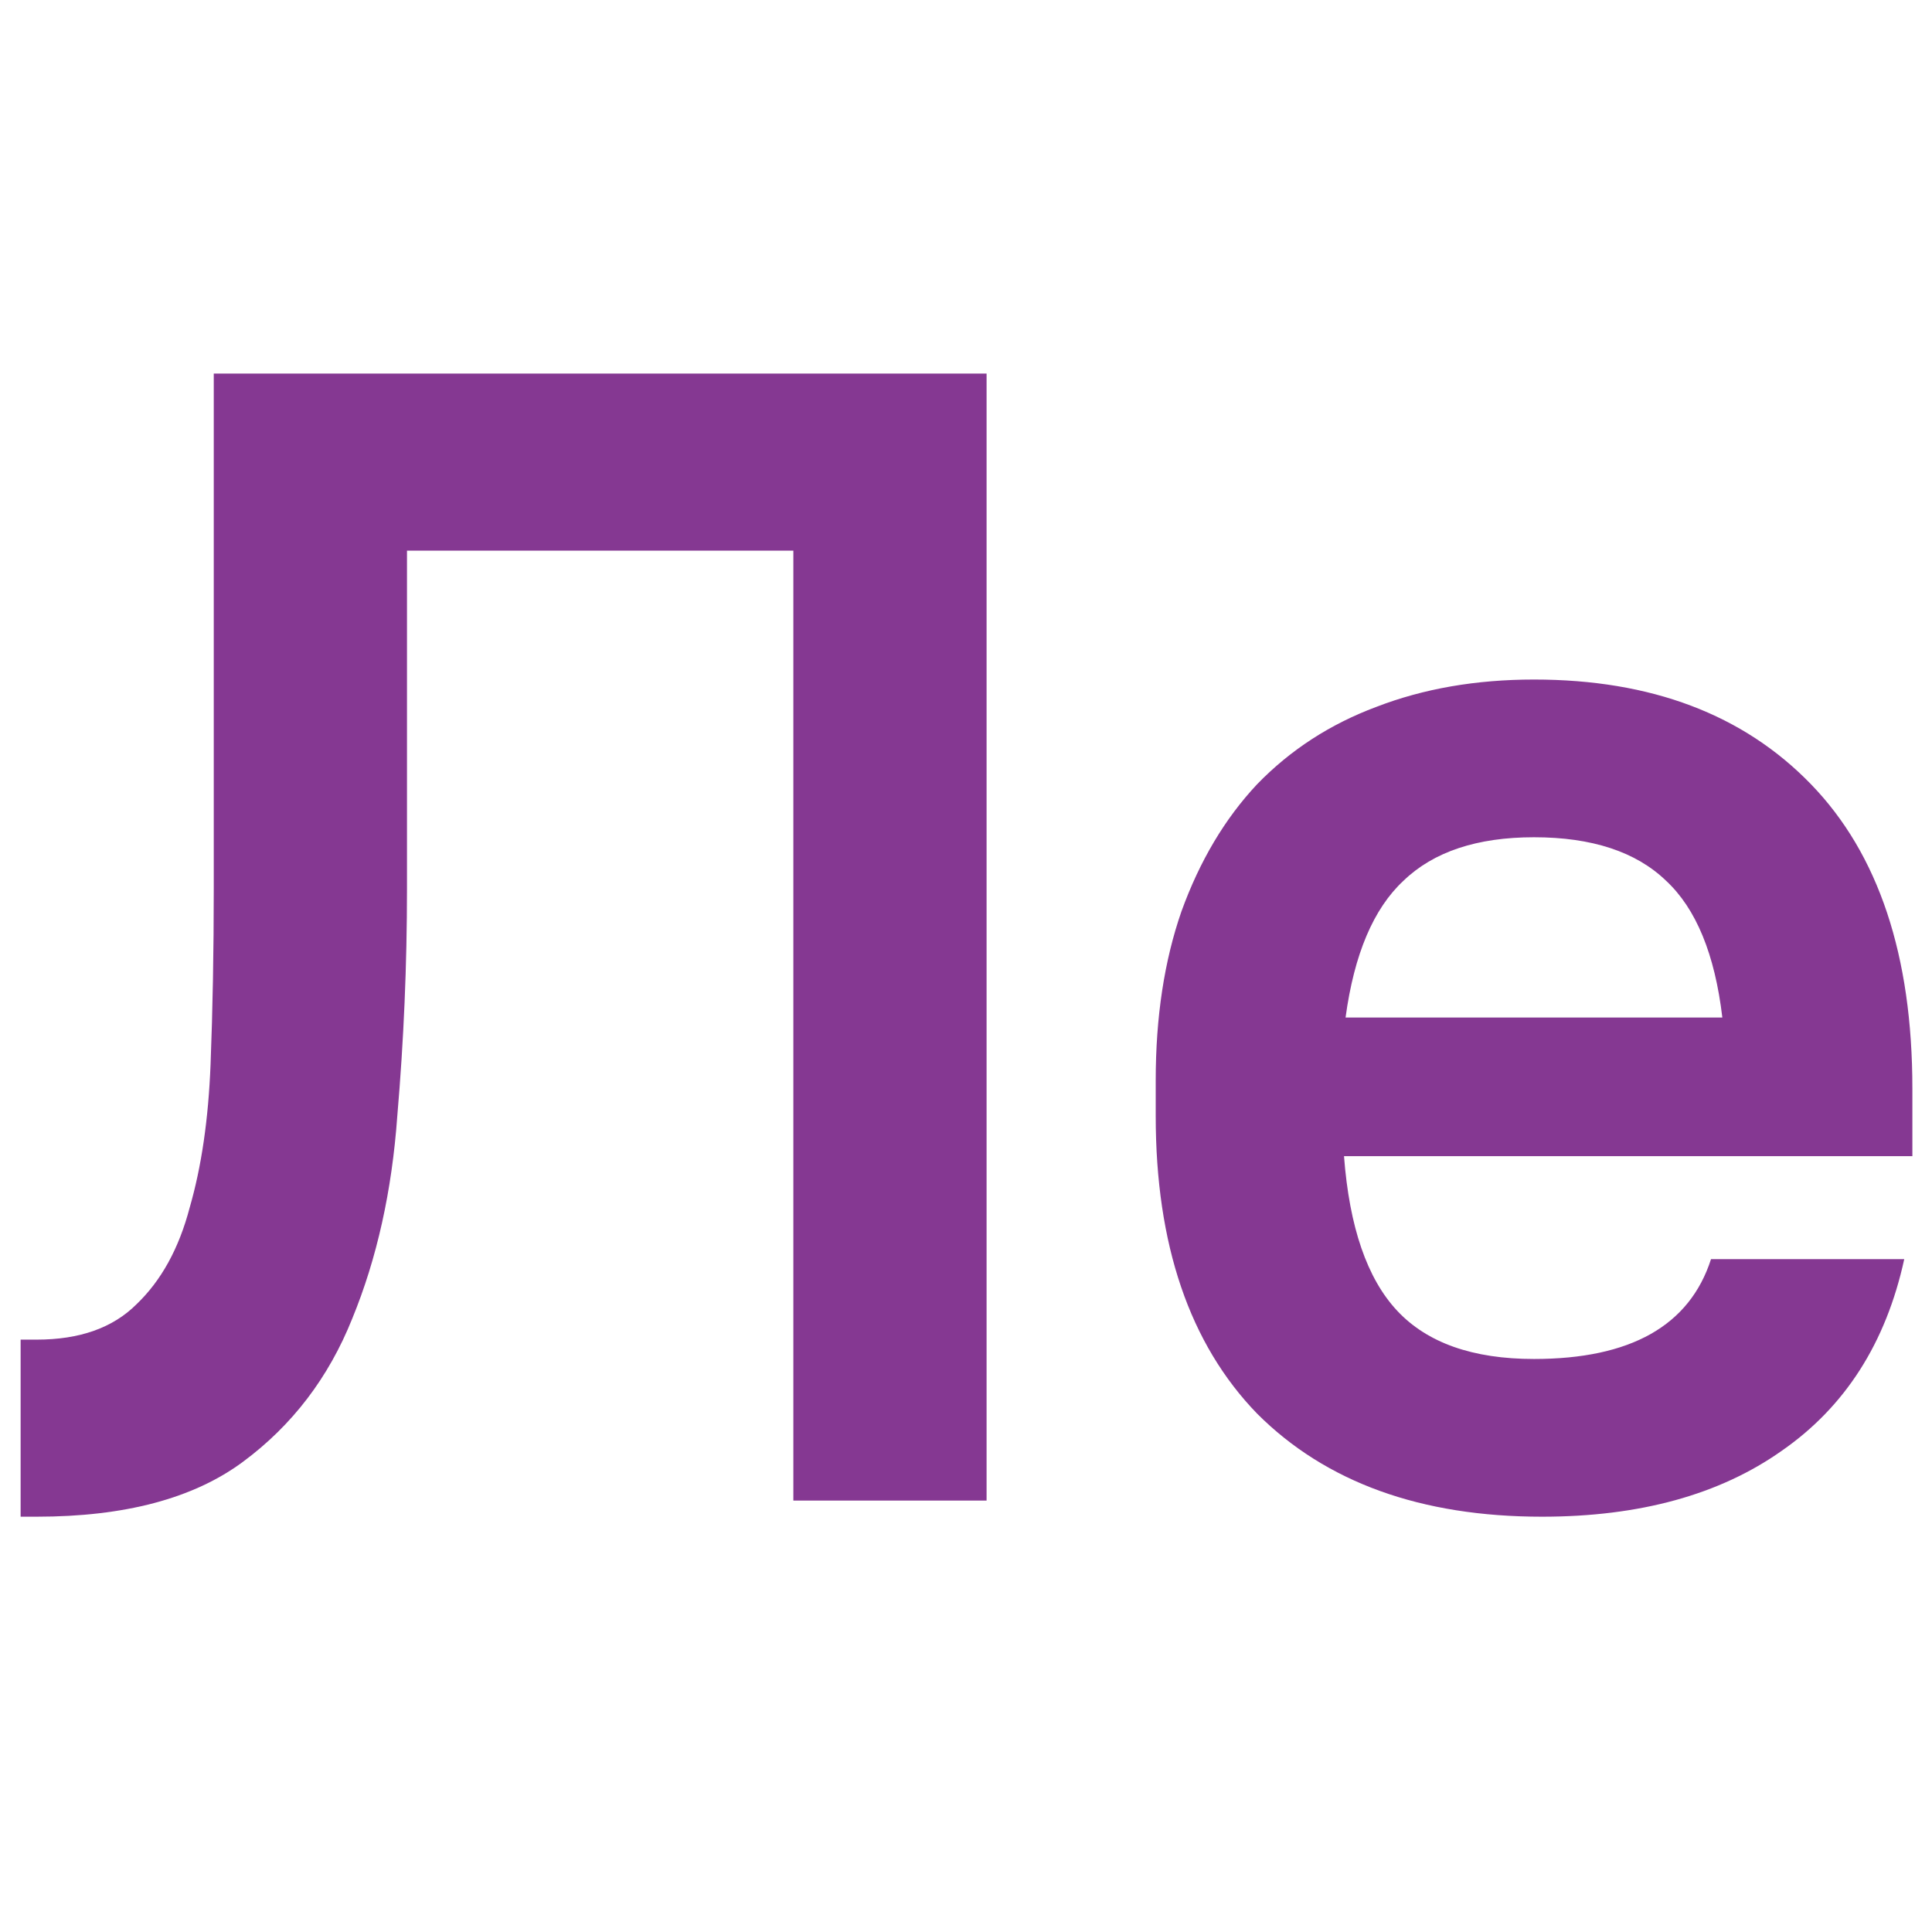
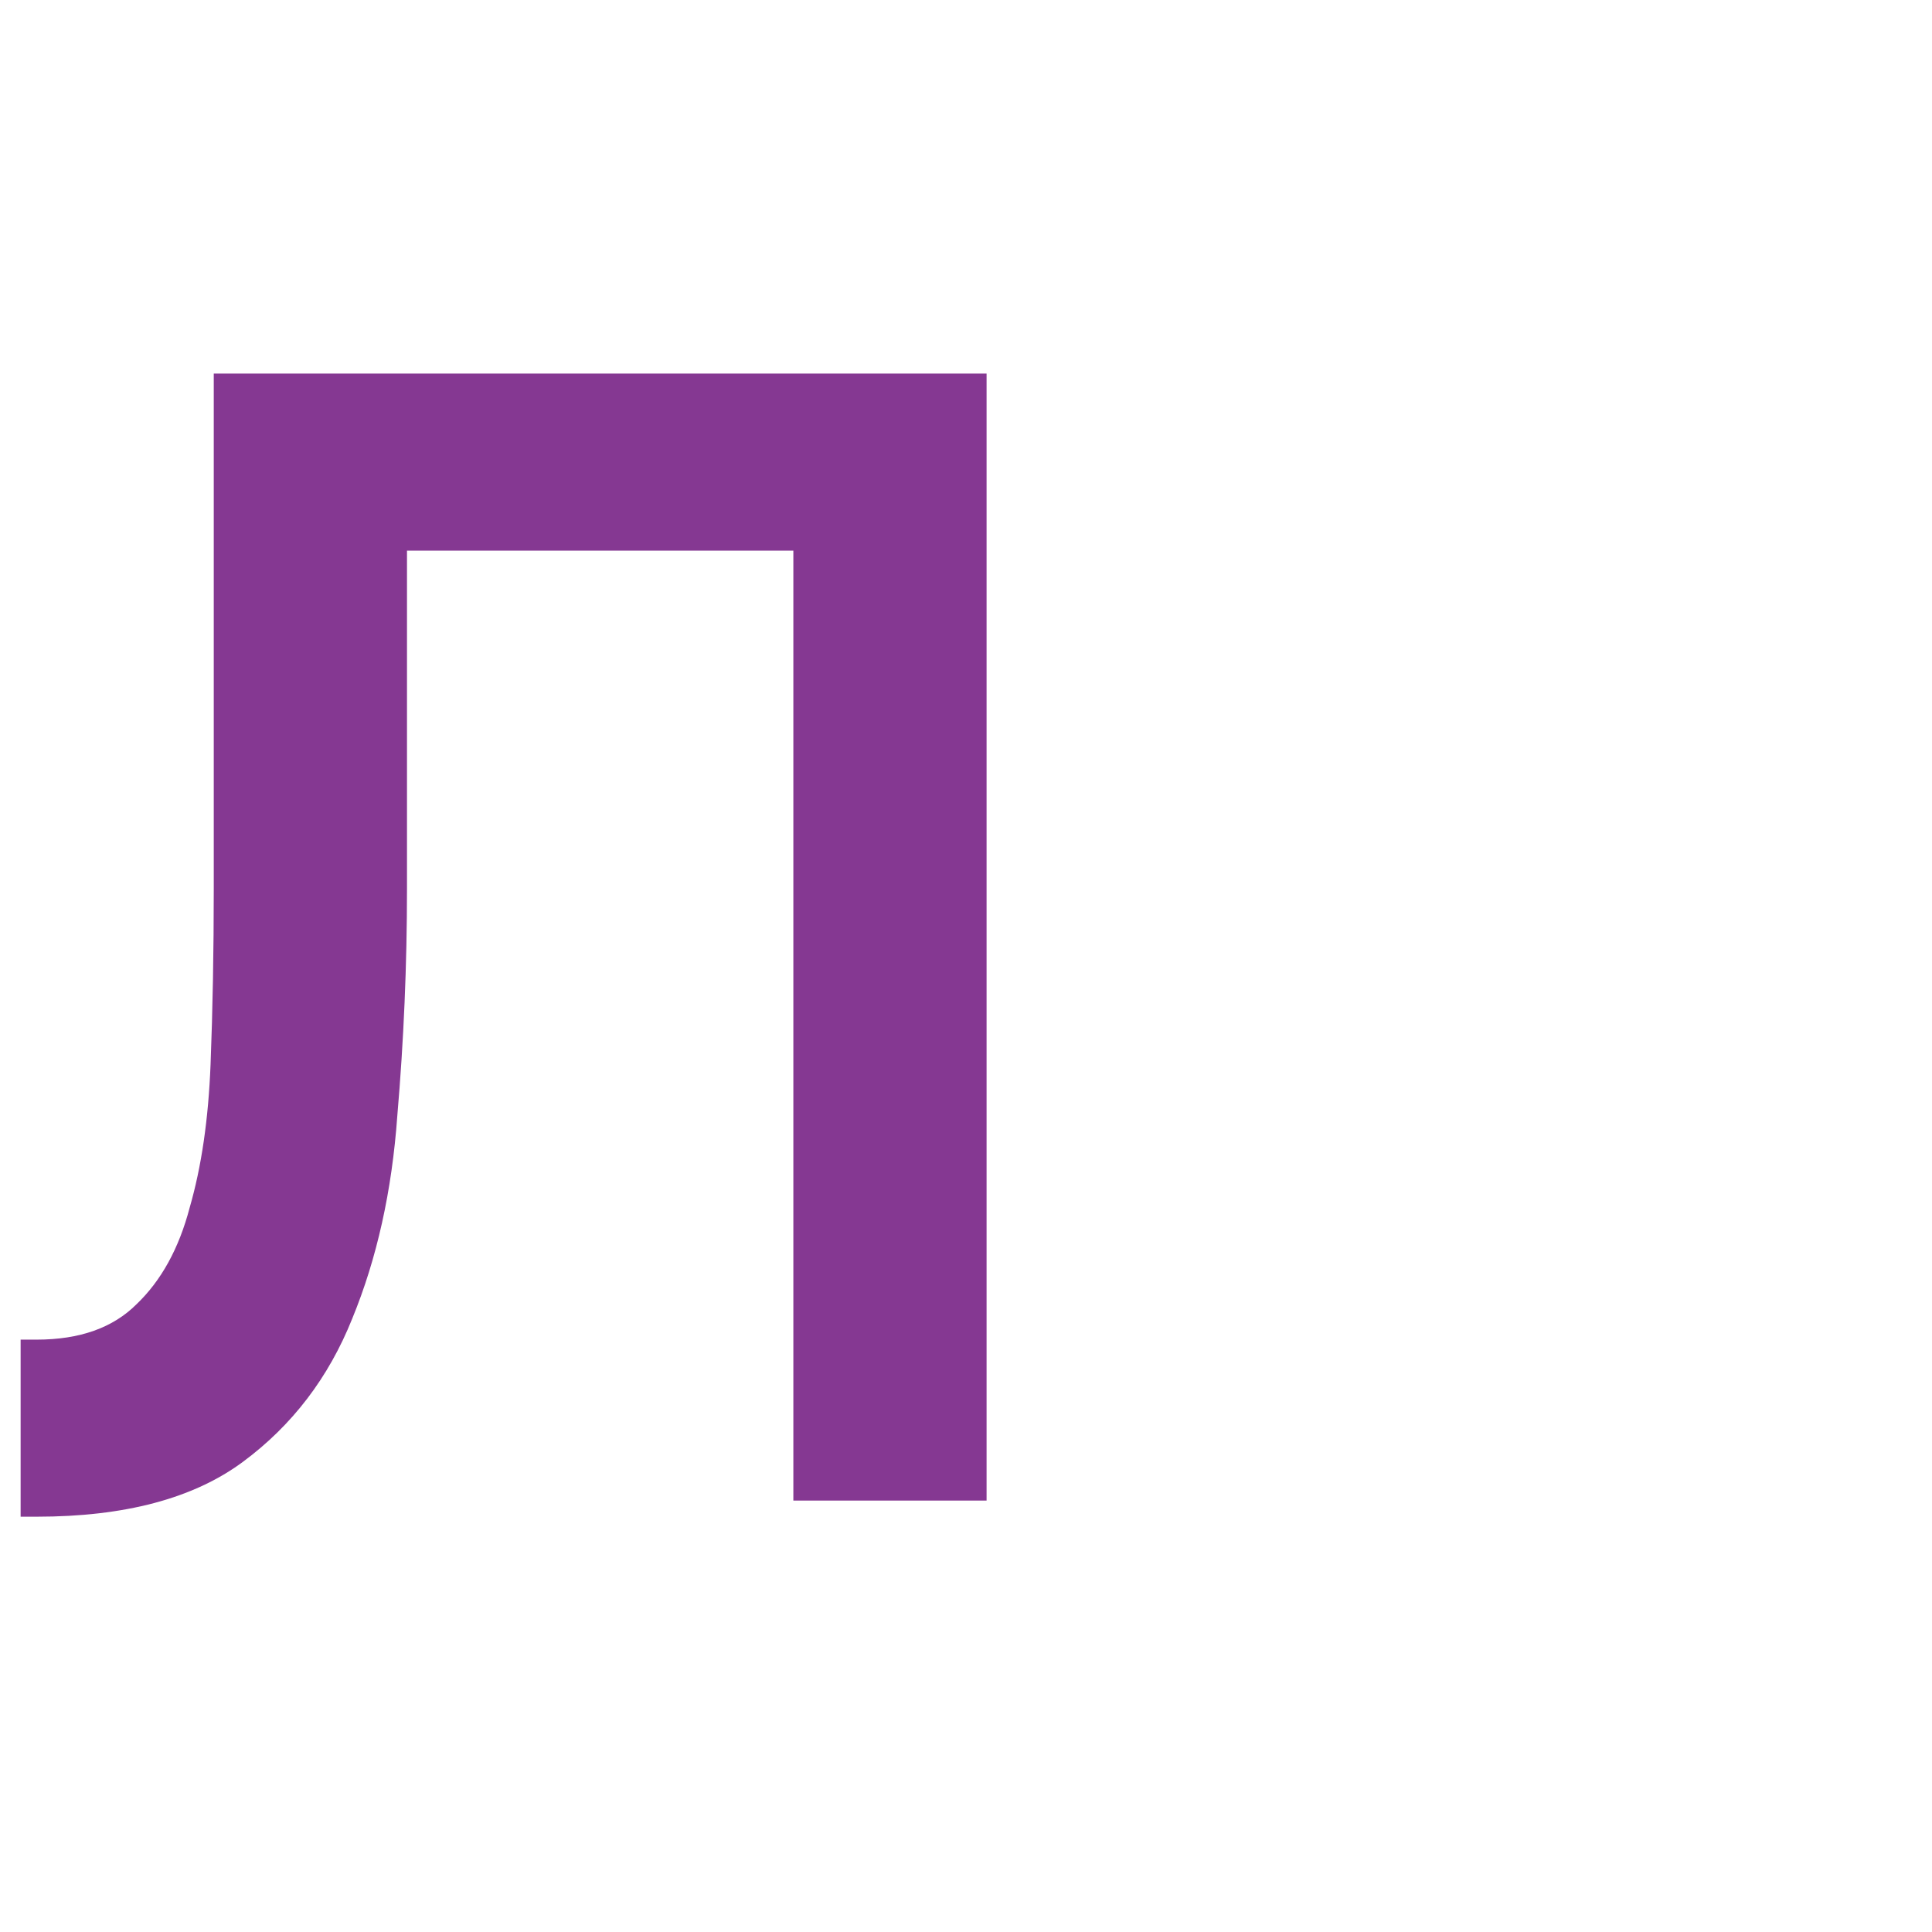
<svg xmlns="http://www.w3.org/2000/svg" xmlns:ns1="http://www.inkscape.org/namespaces/inkscape" xmlns:ns2="http://sodipodi.sourceforge.net/DTD/sodipodi-0.dtd" width="80" height="80" viewBox="0 0 21.167 21.167" version="1.1" id="svg5" ns1:version="1.1 (c4e8f9e, 2021-05-24)" ns2:docname="le.svg">
  <ns2:namedview id="namedview7" pagecolor="#ffffff" bordercolor="#111111" borderopacity="1" ns1:showpageshadow="0" ns1:pageopacity="0" ns1:pagecheckerboard="1" ns1:deskcolor="#d1d1d1" ns1:document-units="mm" showgrid="false" ns1:zoom="4.2107705" ns1:cx="70.770896" ns1:cy="62.933851" ns1:window-width="1366" ns1:window-height="698" ns1:window-x="0" ns1:window-y="0" ns1:window-maximized="1" ns1:current-layer="layer1" ns1:pageshadow="0" width="80px" />
  <defs id="defs2" />
  <g ns1:label="Layer 1" ns1:groupmode="layer" id="layer1">
    <g aria-label="Ле" id="text2538" style="font-weight:bold;font-size:17.639px;line-height:0px;font-family:'PT Root UI';-inkscape-font-specification:'PT Root UI Bold';letter-spacing:0px;word-spacing:0px;stroke-width:0.265;fill:#853892;fill-opacity:1">
      <path d="m 0.226,14.677 h 0.176 q 0.706,0 1.094,-0.388 0.406,-0.388 0.582,-1.058 0.194,-0.67 0.229,-1.57 0.035,-0.9 0.035,-1.923 V 4.093 H 10.809 V 16.44 H 8.692 V 6.033 H 4.459 v 3.704 q 0,1.252 -0.106,2.487 -0.088,1.235 -0.494,2.223 -0.388,0.97 -1.199,1.57 -0.811,0.6 -2.258,0.6 H 0.226 Z" style="fill:#853892;fill-opacity:1" id="path4545" />
-       <path d="m 16.895,16.617 q -1.993,0 -3.122,-1.129 -1.111,-1.147 -1.111,-3.263 v -0.388 q 0,-1.041 0.282,-1.852 0.3,-0.829 0.829,-1.393 0.547,-0.564 1.305,-0.847 0.776,-0.3 1.729,-0.3 1.923,0 3.034,1.147 1.111,1.147 1.111,3.334 v 0.741 H 14.725 q 0.088,1.164 0.582,1.693 0.494,0.529 1.499,0.529 1.588,0 1.94,-1.094 h 2.117 q -0.3,1.376 -1.341,2.099 -1.023,0.723 -2.628,0.723 z M 16.806,9.173 q -0.935,0 -1.429,0.476 -0.494,0.459 -0.635,1.499 h 4.128 Q 18.747,10.108 18.253,9.649 17.759,9.173 16.806,9.173 Z" style="fill:#853892;fill-opacity:1" id="path4547" />
    </g>
  </g>
</svg>